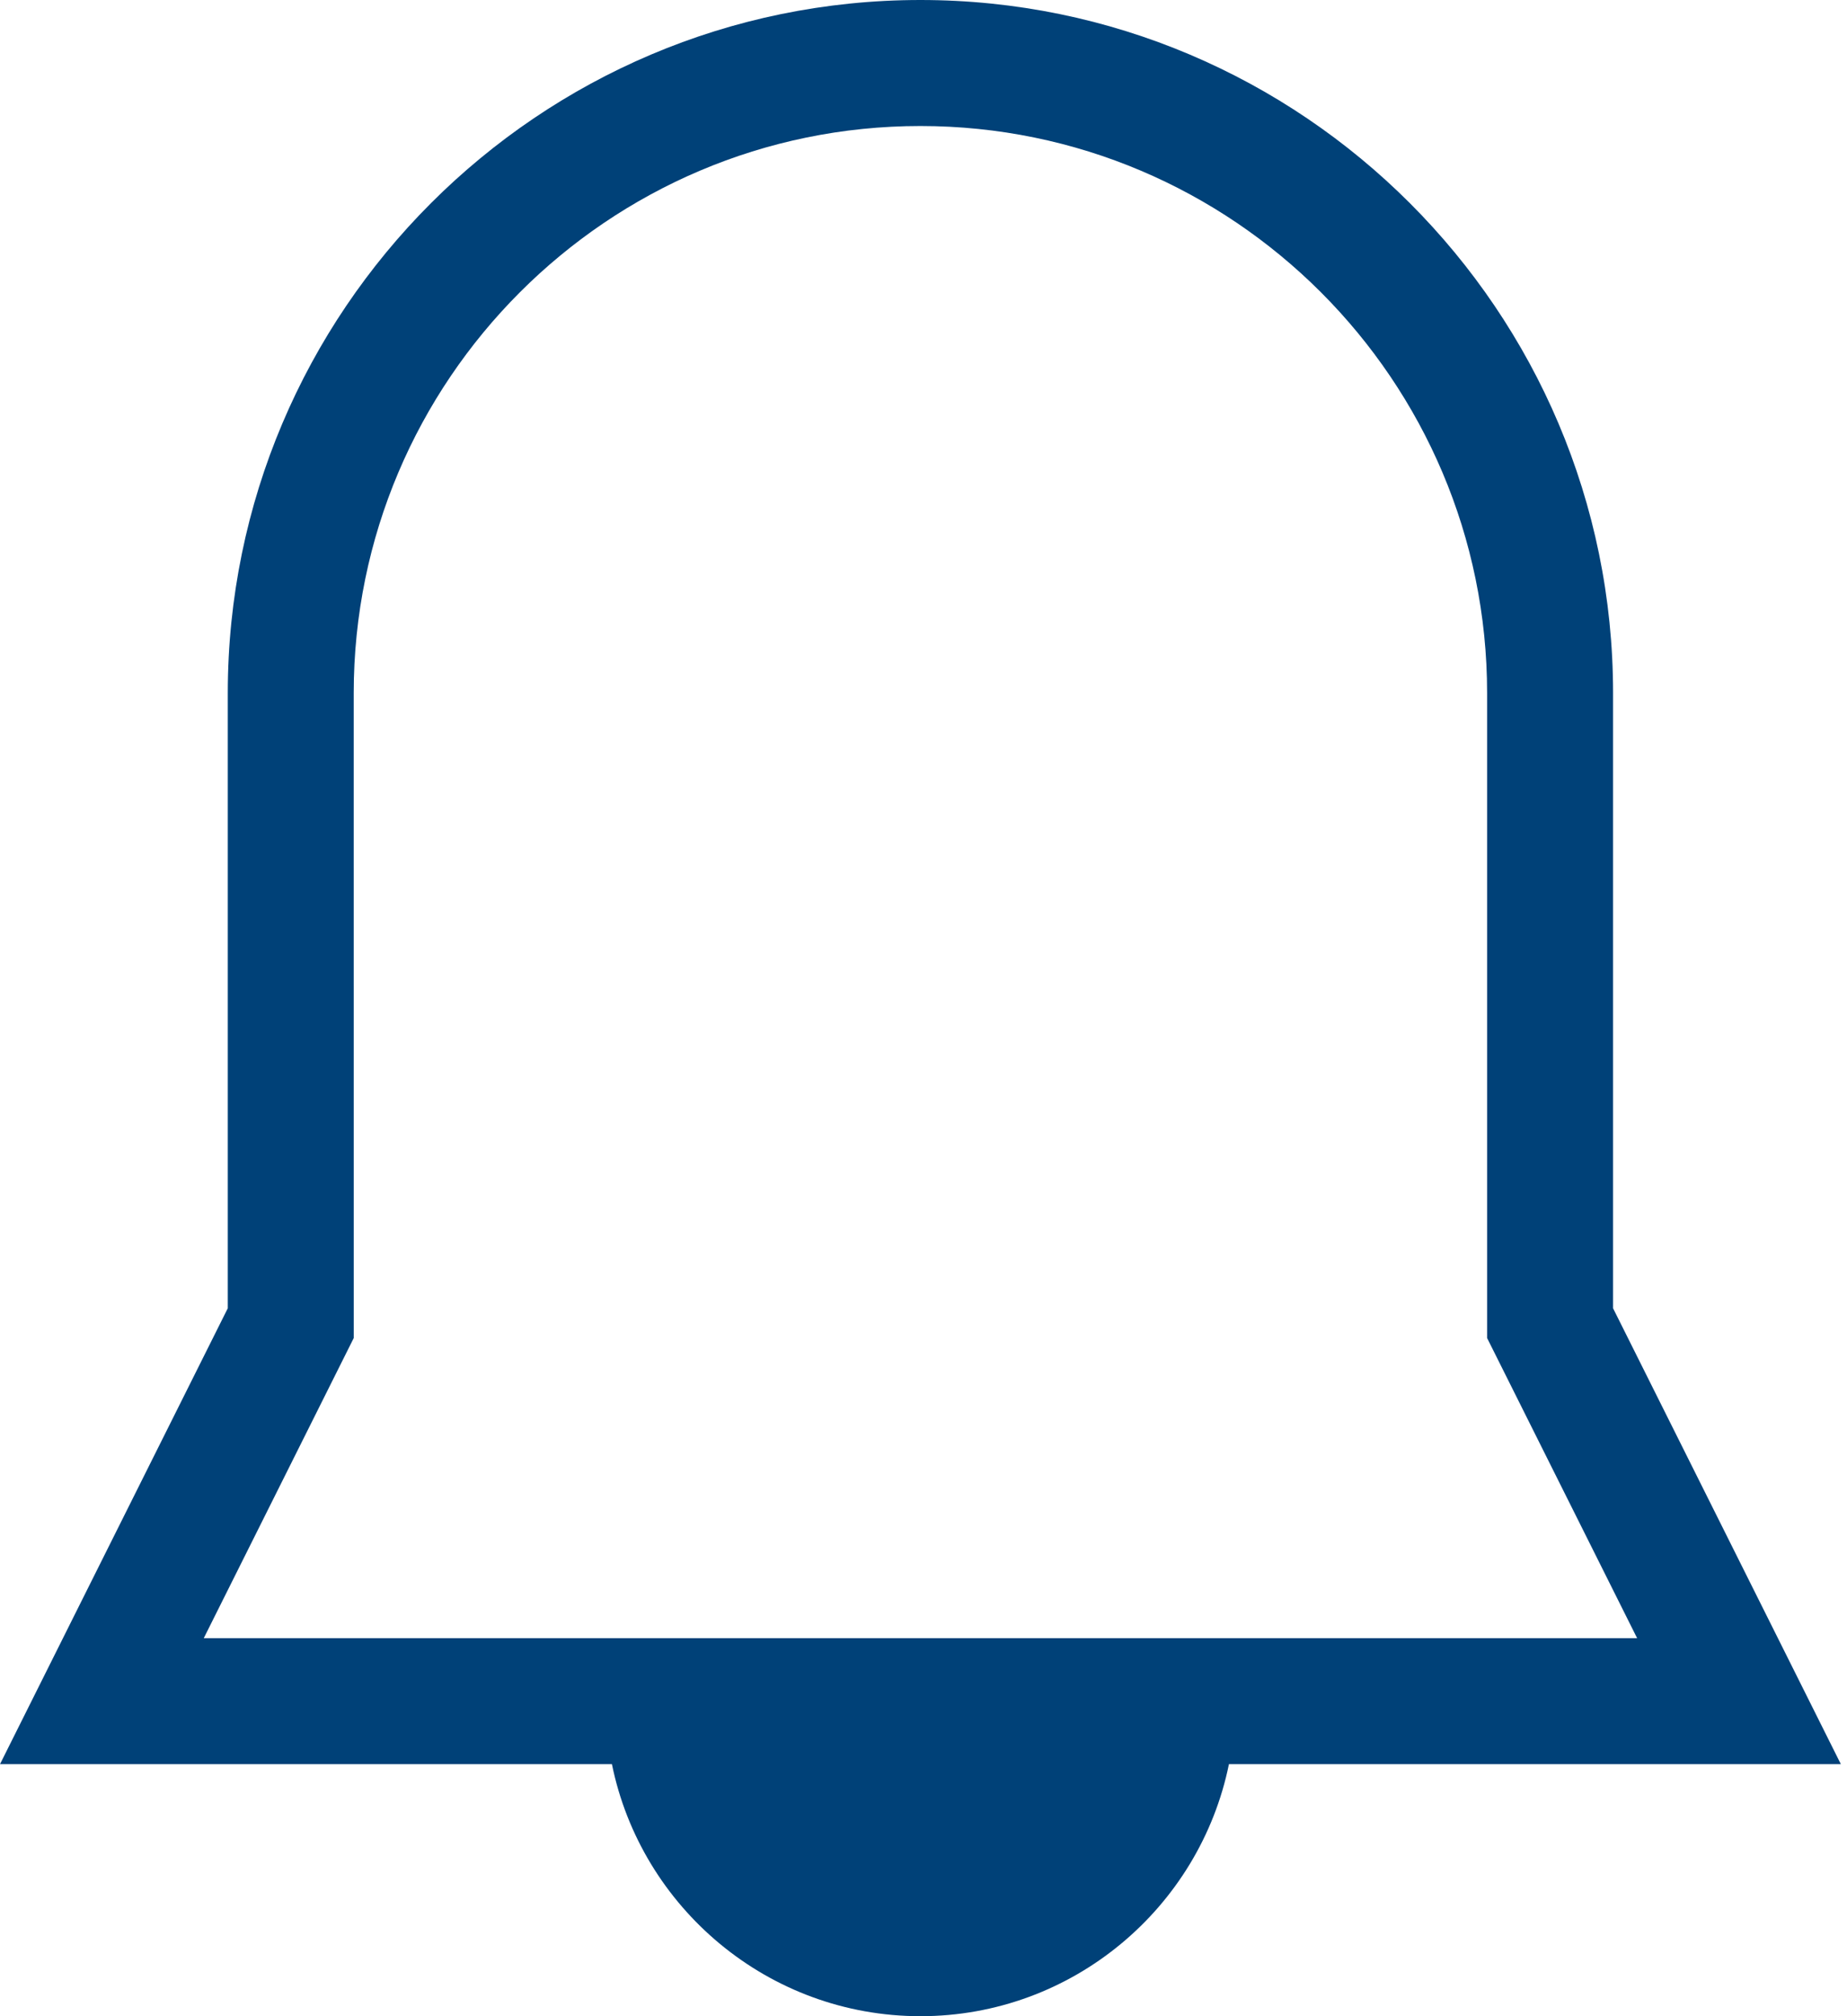
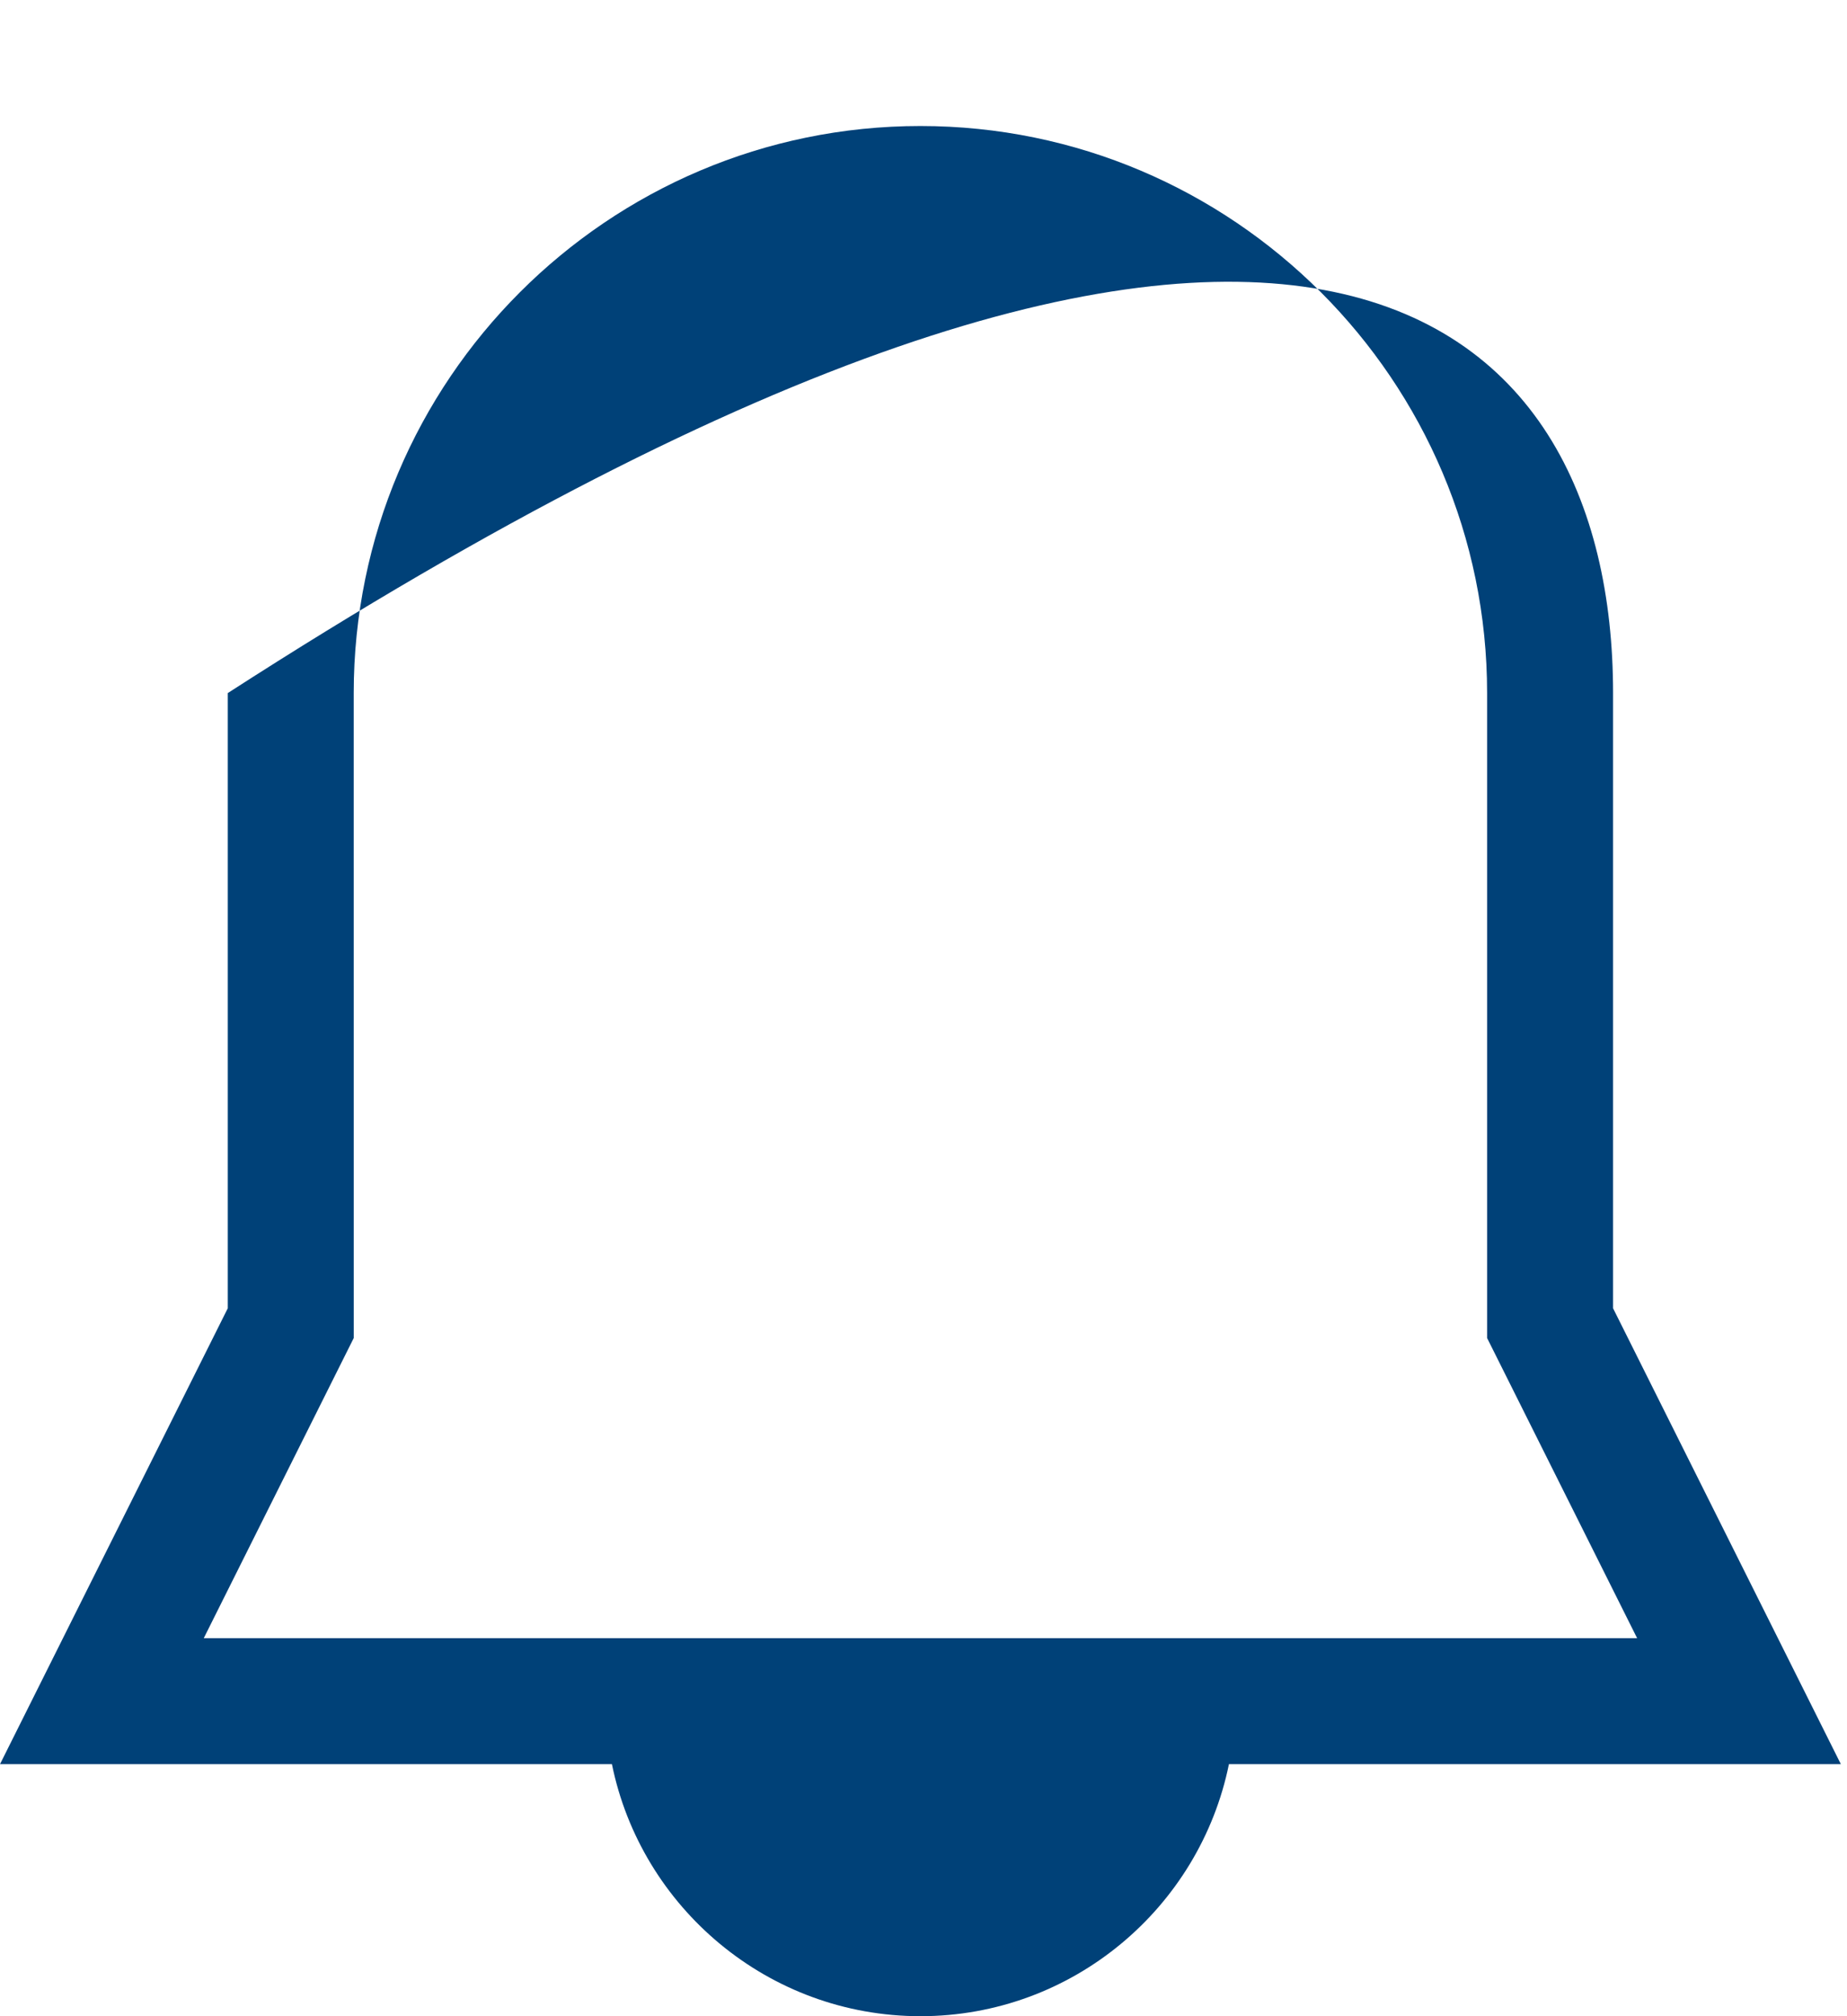
<svg xmlns="http://www.w3.org/2000/svg" width="55" height="60" viewBox="0 0 55 60" fill="none">
-   <path d="M6.068 48.75H48.75L44.283 39.818V20.625C44.283 11.319 36.712 3.75 27.408 3.75C18.104 3.75 10.533 11.319 10.533 20.625L10.534 39.818L6.068 48.75ZM27.409 60C22.881 60 19.093 56.774 18.222 52.5H0L6.783 38.932V20.625C6.783 9.253 16.037 0 27.409 0C38.78 0 48.034 9.253 48.034 20.625V38.933L54.817 52.5H36.595C35.724 56.774 31.936 60 27.409 60Z" fill="#004178" />
+   <path d="M6.068 48.75H48.75L44.283 39.818V20.625C44.283 11.319 36.712 3.75 27.408 3.75C18.104 3.75 10.533 11.319 10.533 20.625L10.534 39.818L6.068 48.75ZM27.409 60C22.881 60 19.093 56.774 18.222 52.5H0L6.783 38.932V20.625C38.78 0 48.034 9.253 48.034 20.625V38.933L54.817 52.5H36.595C35.724 56.774 31.936 60 27.409 60Z" fill="#004178" />
</svg>